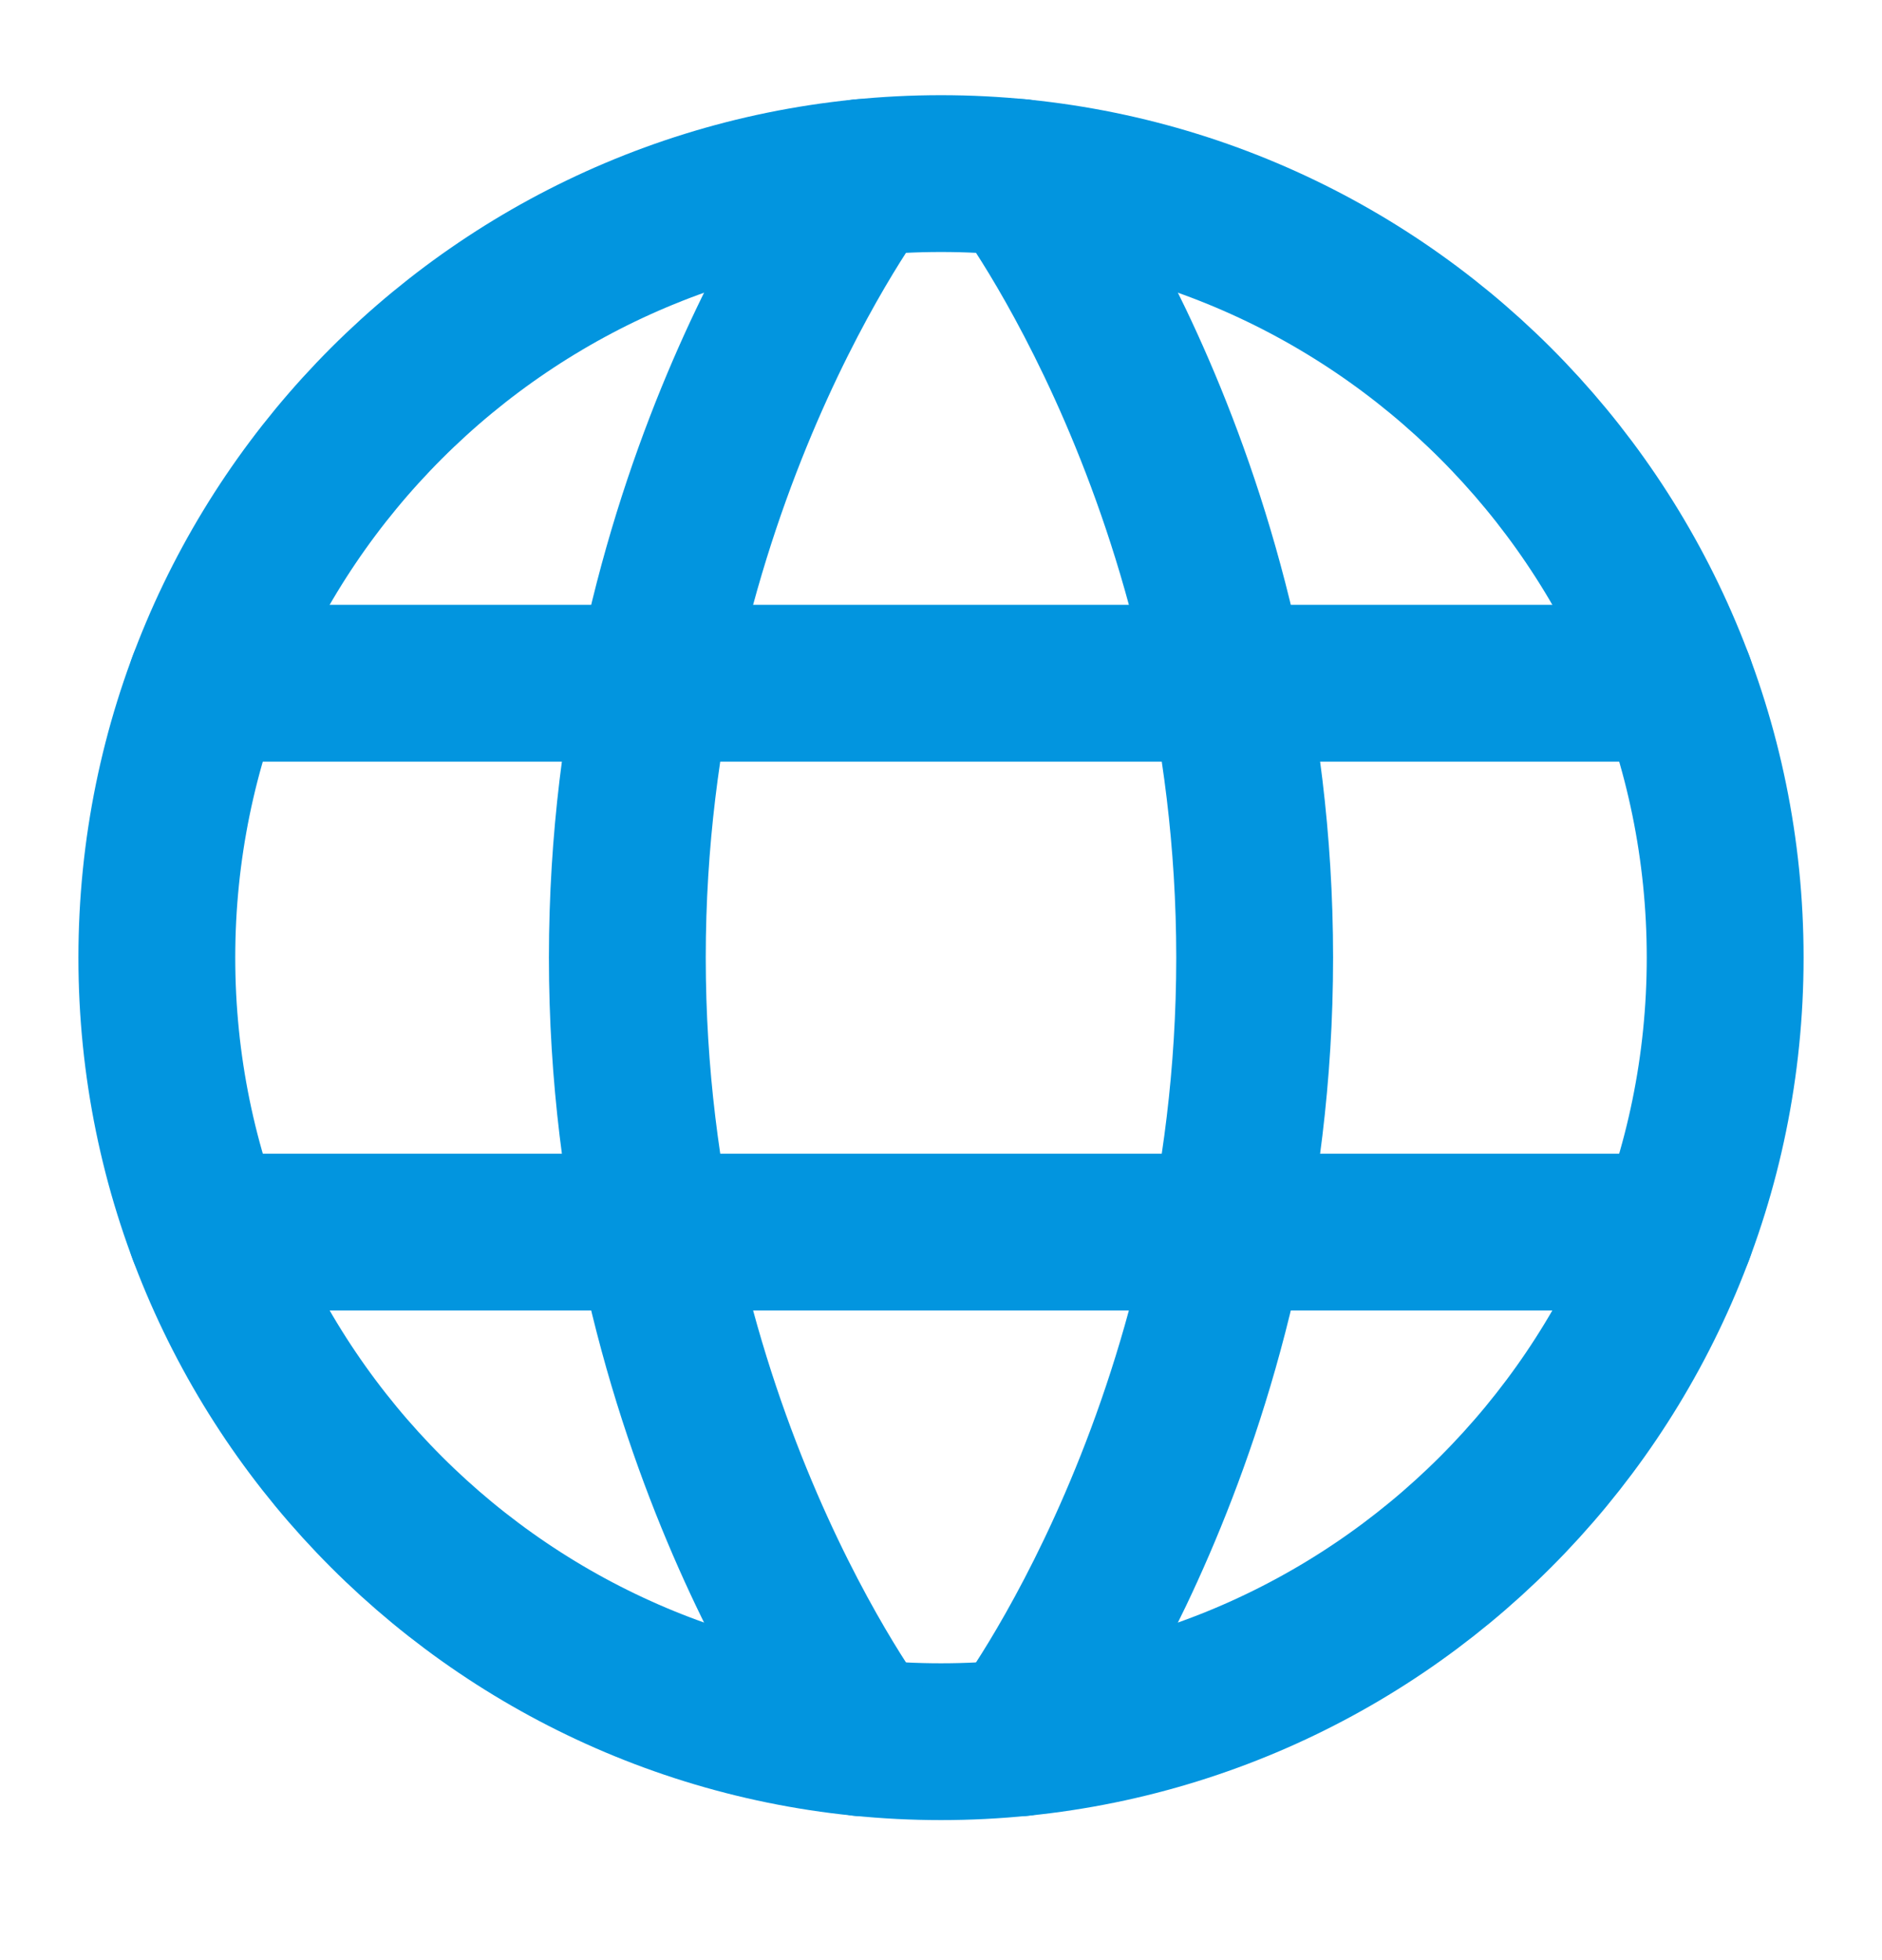
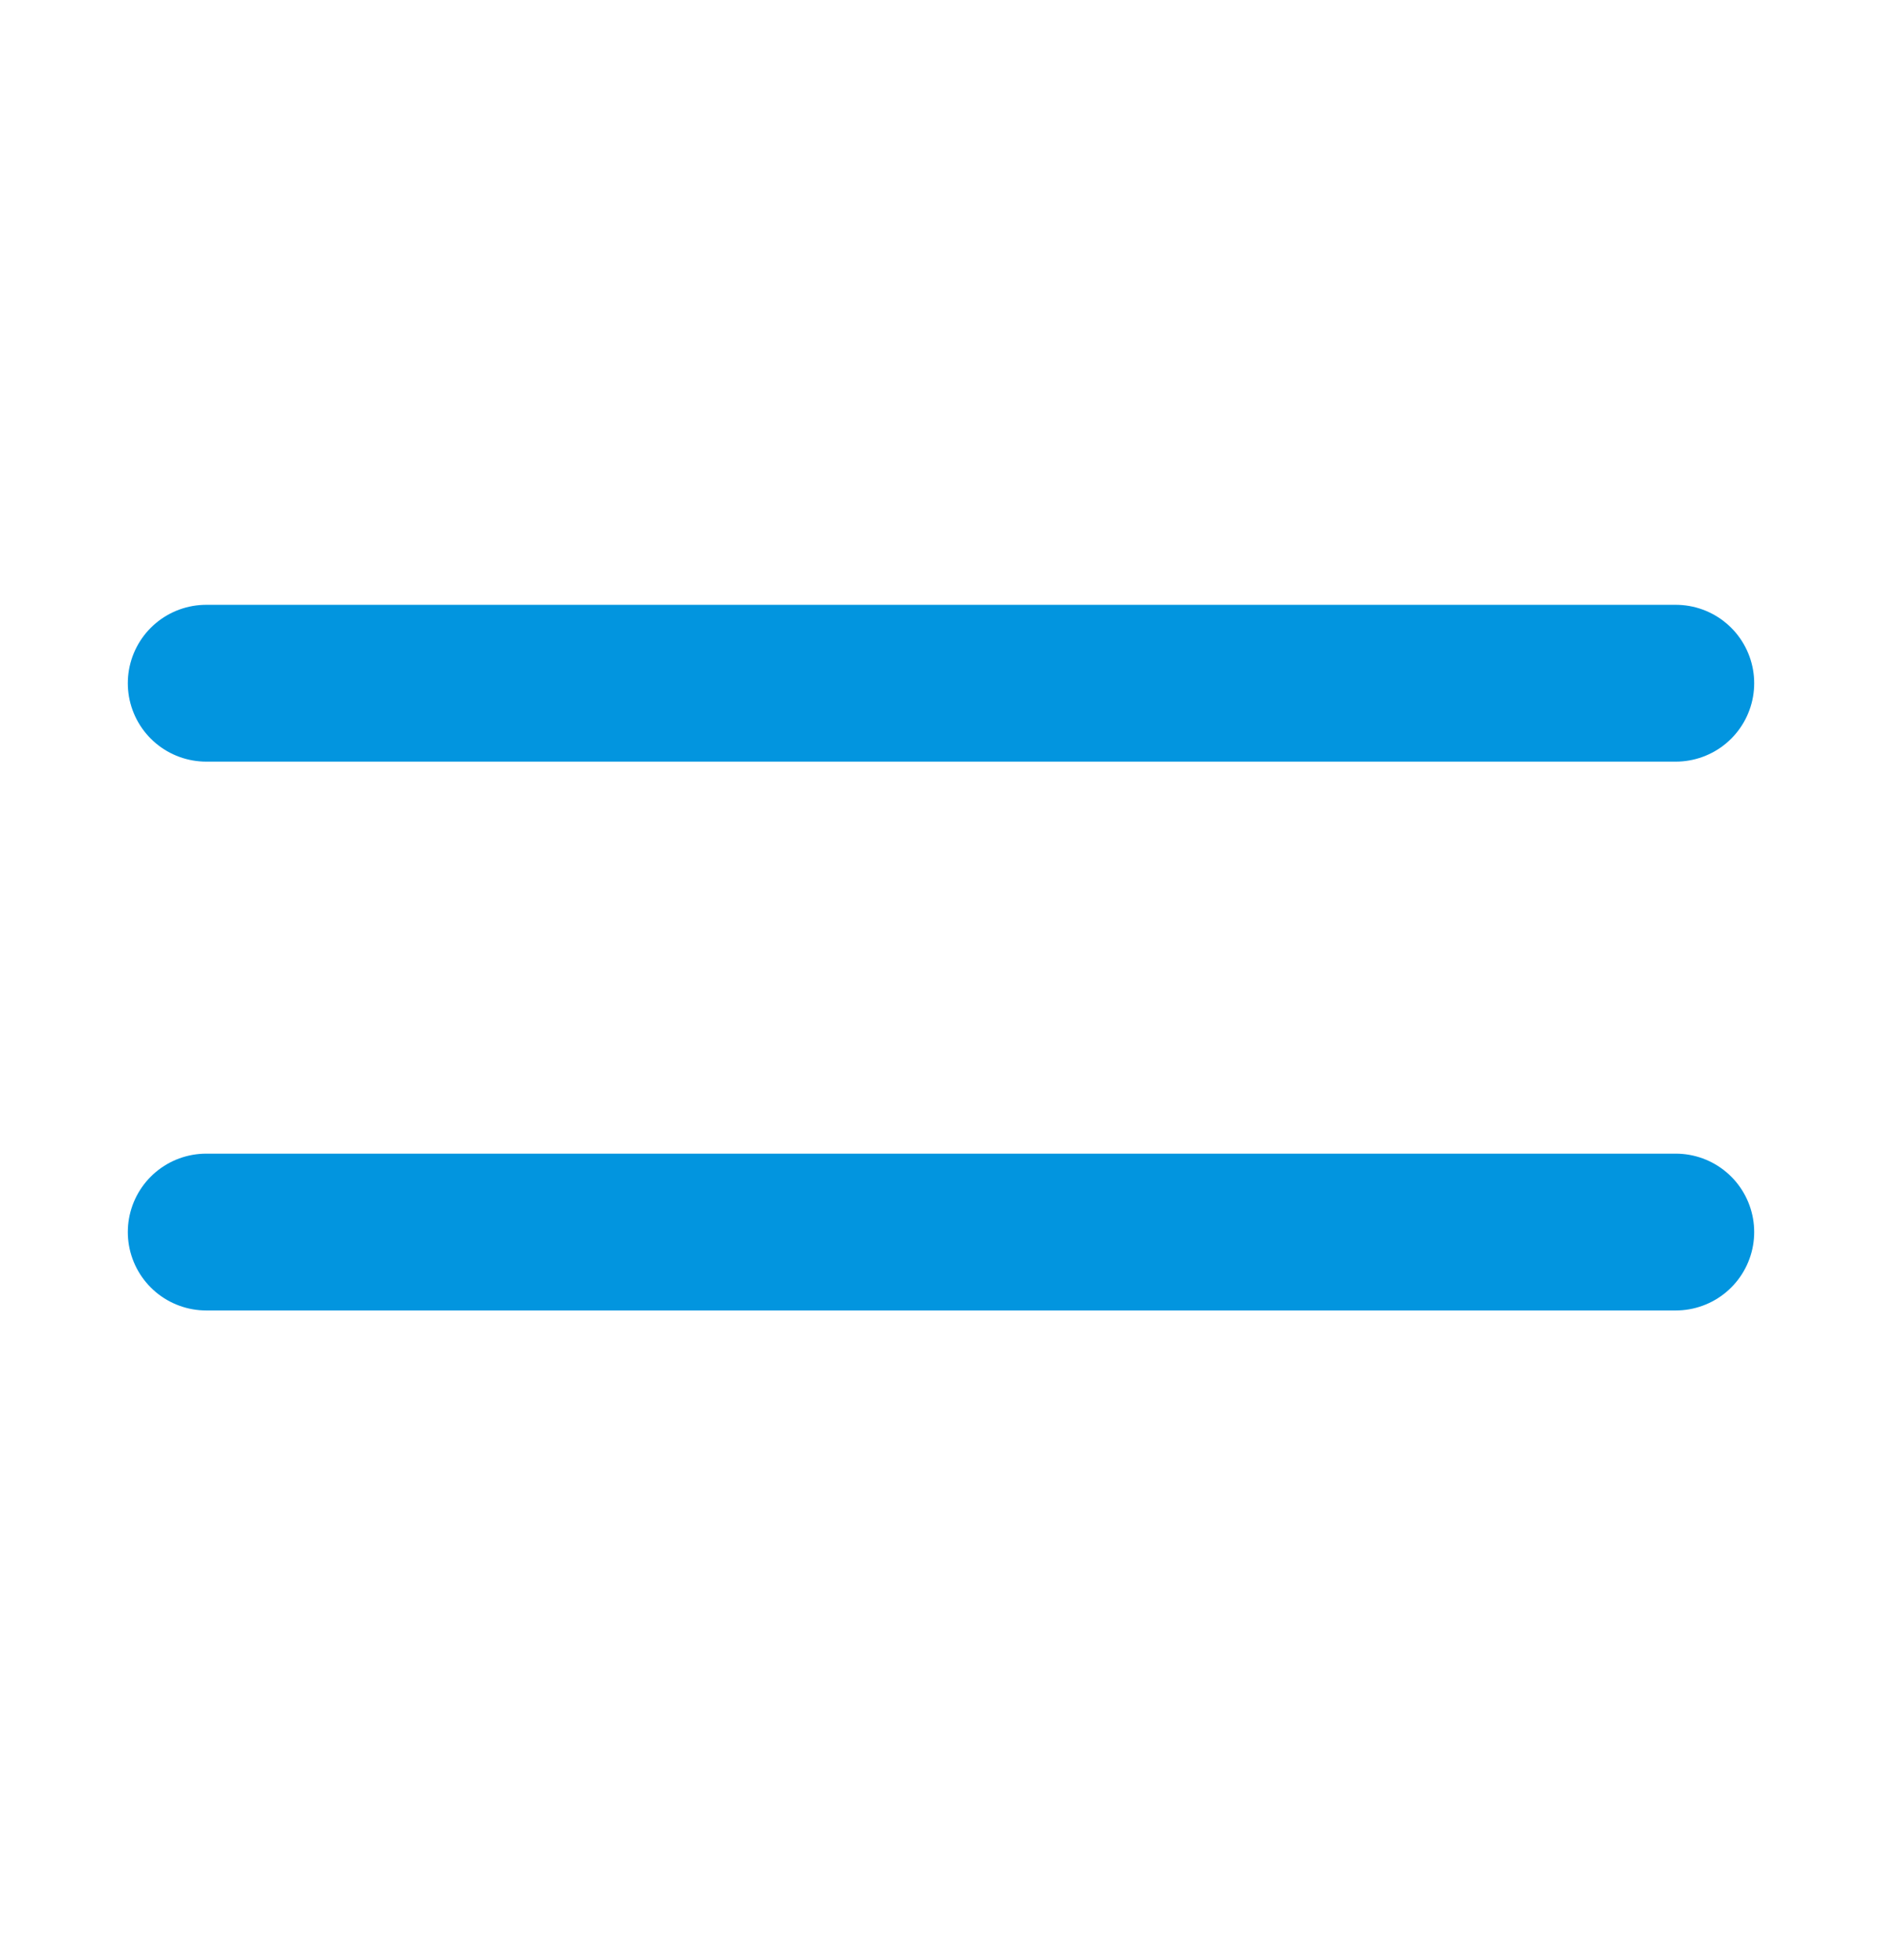
<svg xmlns="http://www.w3.org/2000/svg" fill="none" viewBox="0 0 24 25" height="25" width="24">
-   <path stroke-linejoin="round" stroke-linecap="round" stroke-width="2" stroke="#0295DF" d="M2 12.214C2 17.737 6.477 22.214 12 22.214C17.523 22.214 22 17.737 22 12.214C22 6.691 17.523 2.214 12 2.214C6.477 2.214 2 6.691 2 12.214Z" />
-   <path stroke-linejoin="round" stroke-linecap="round" stroke-width="2" stroke="#0295DF" d="M13 2.263C13 2.263 16 6.214 16 12.214C16 18.214 13 22.165 13 22.165" />
-   <path stroke-linejoin="round" stroke-linecap="round" stroke-width="2" stroke="#0295DF" d="M11 22.165C11 22.165 8 18.214 8 12.214C8 6.214 11 2.263 11 2.263" />
  <path stroke-linejoin="round" stroke-linecap="round" stroke-width="2" stroke="#0295DF" d="M2.63 15.714H21.37" />
  <path stroke-linejoin="round" stroke-linecap="round" stroke-width="2" stroke="#0295DF" d="M2.63 8.714H21.37" />
</svg>